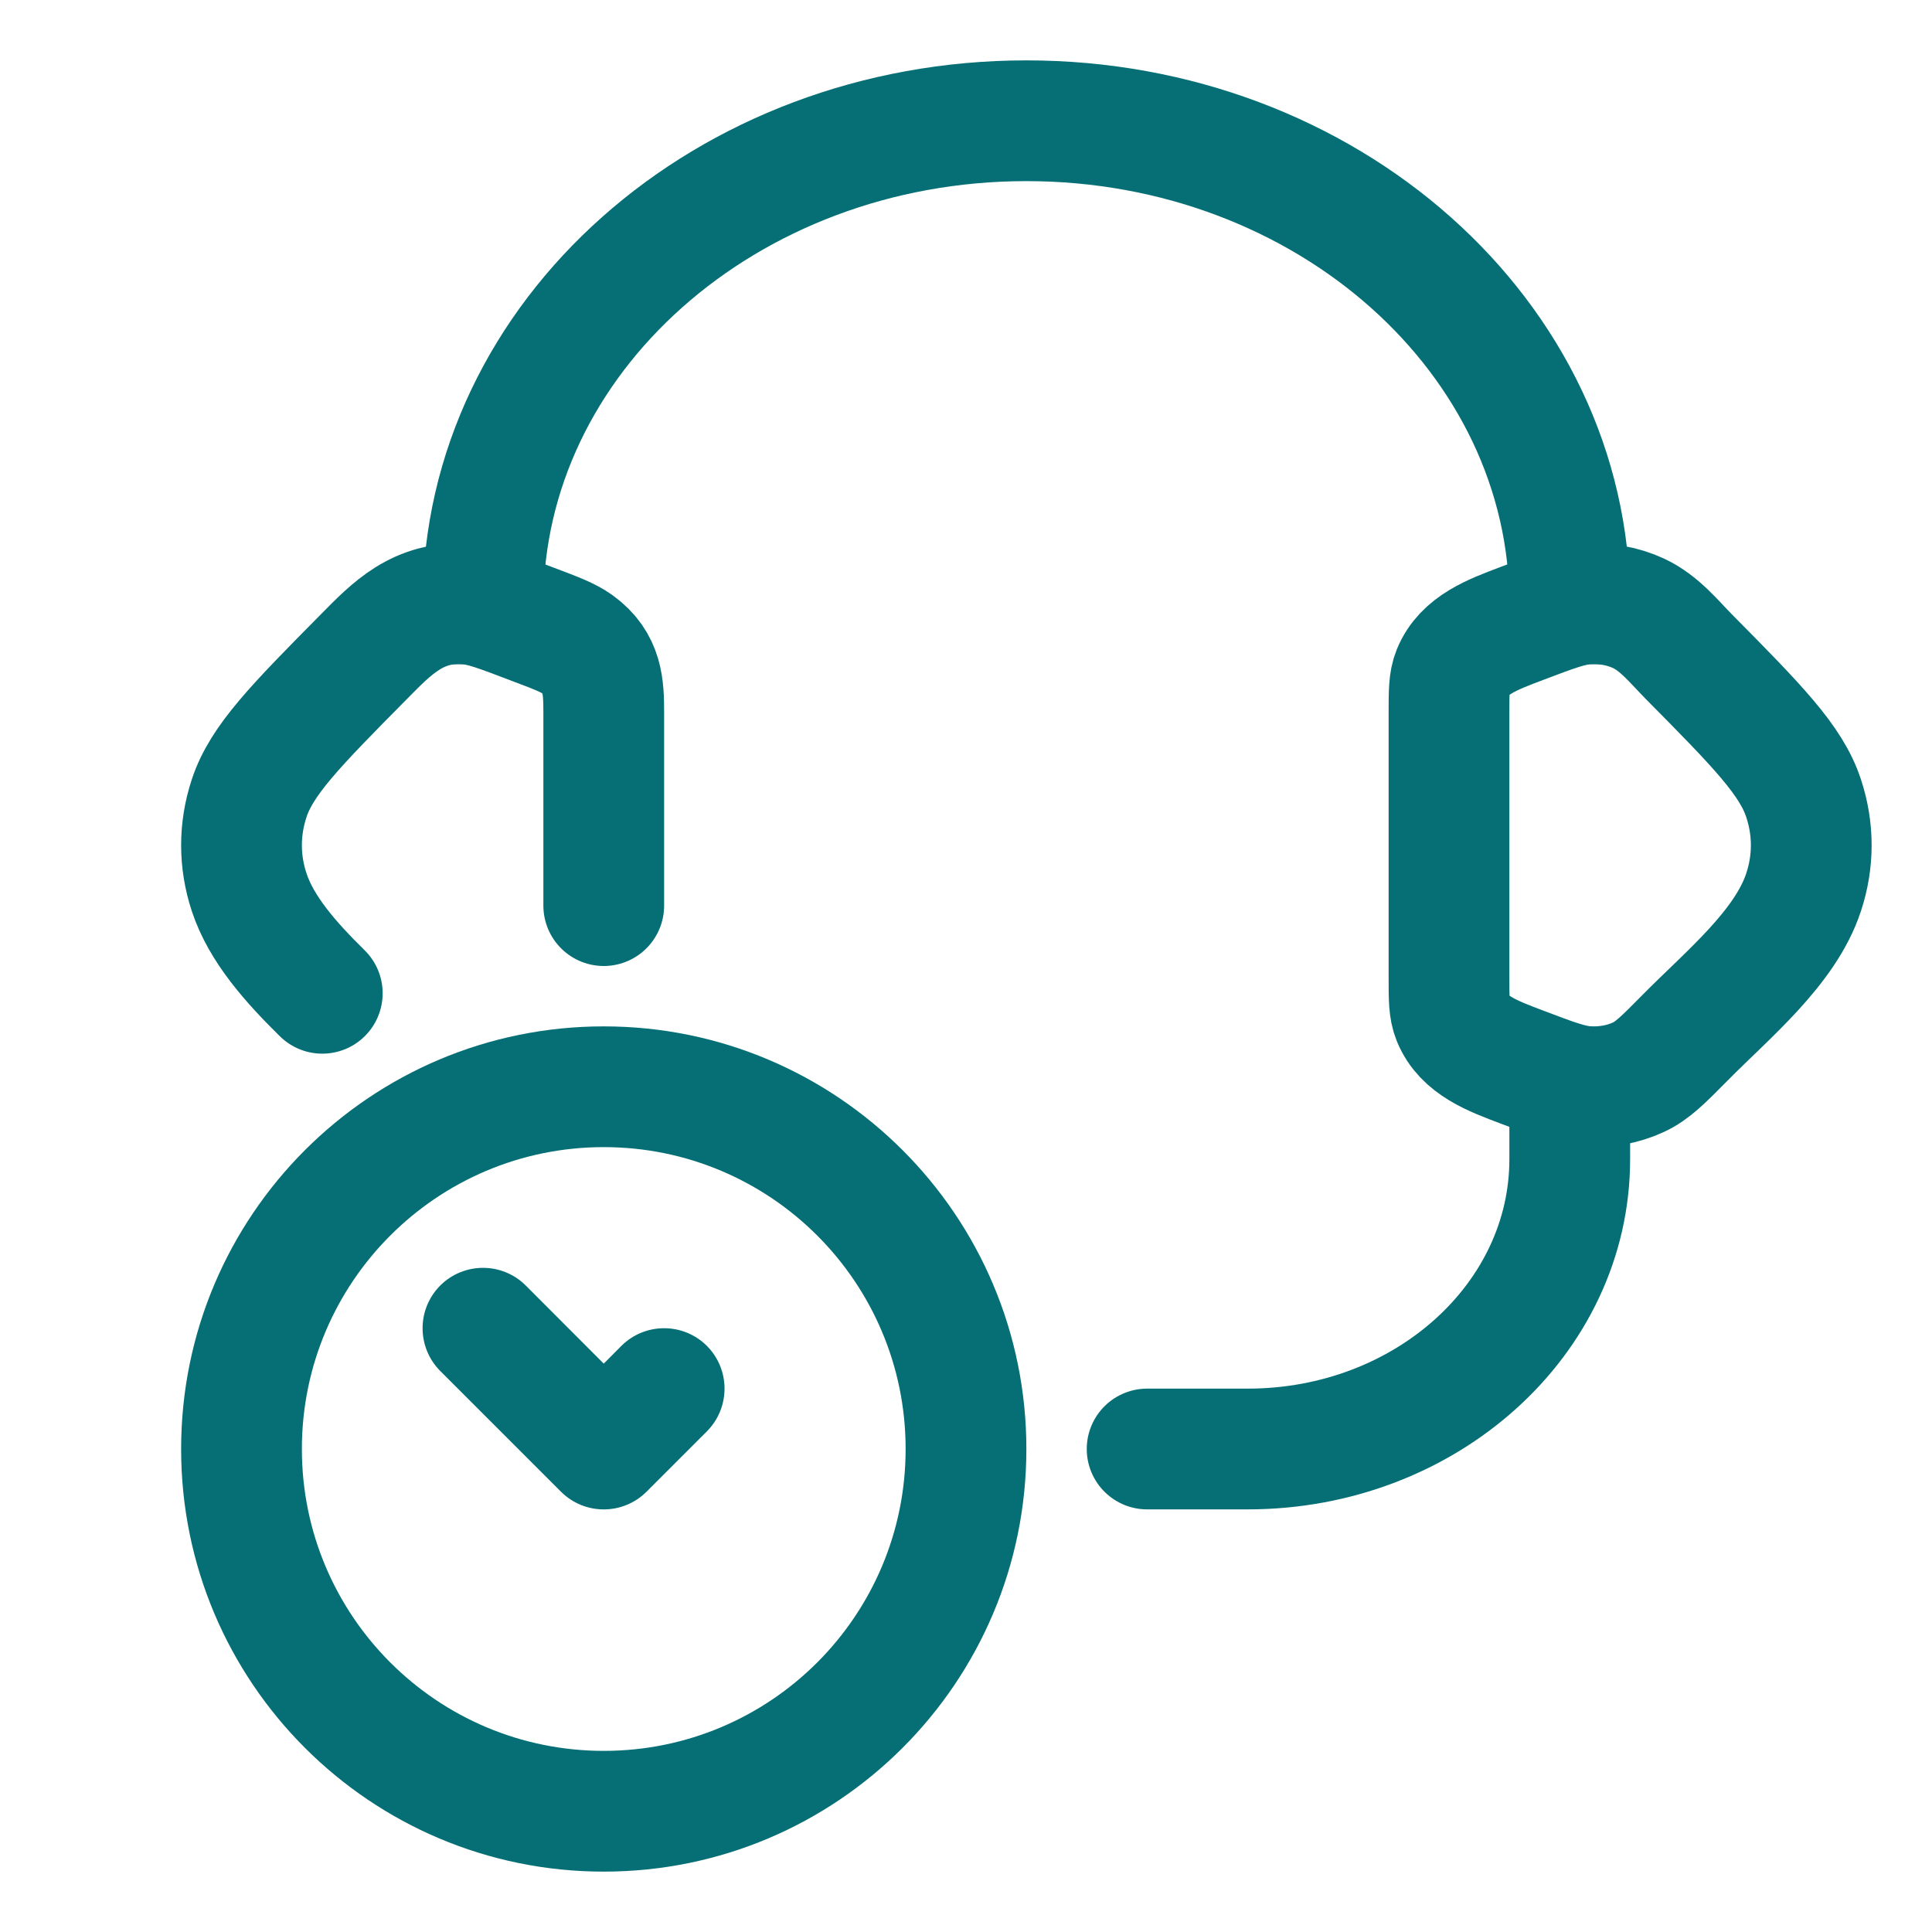
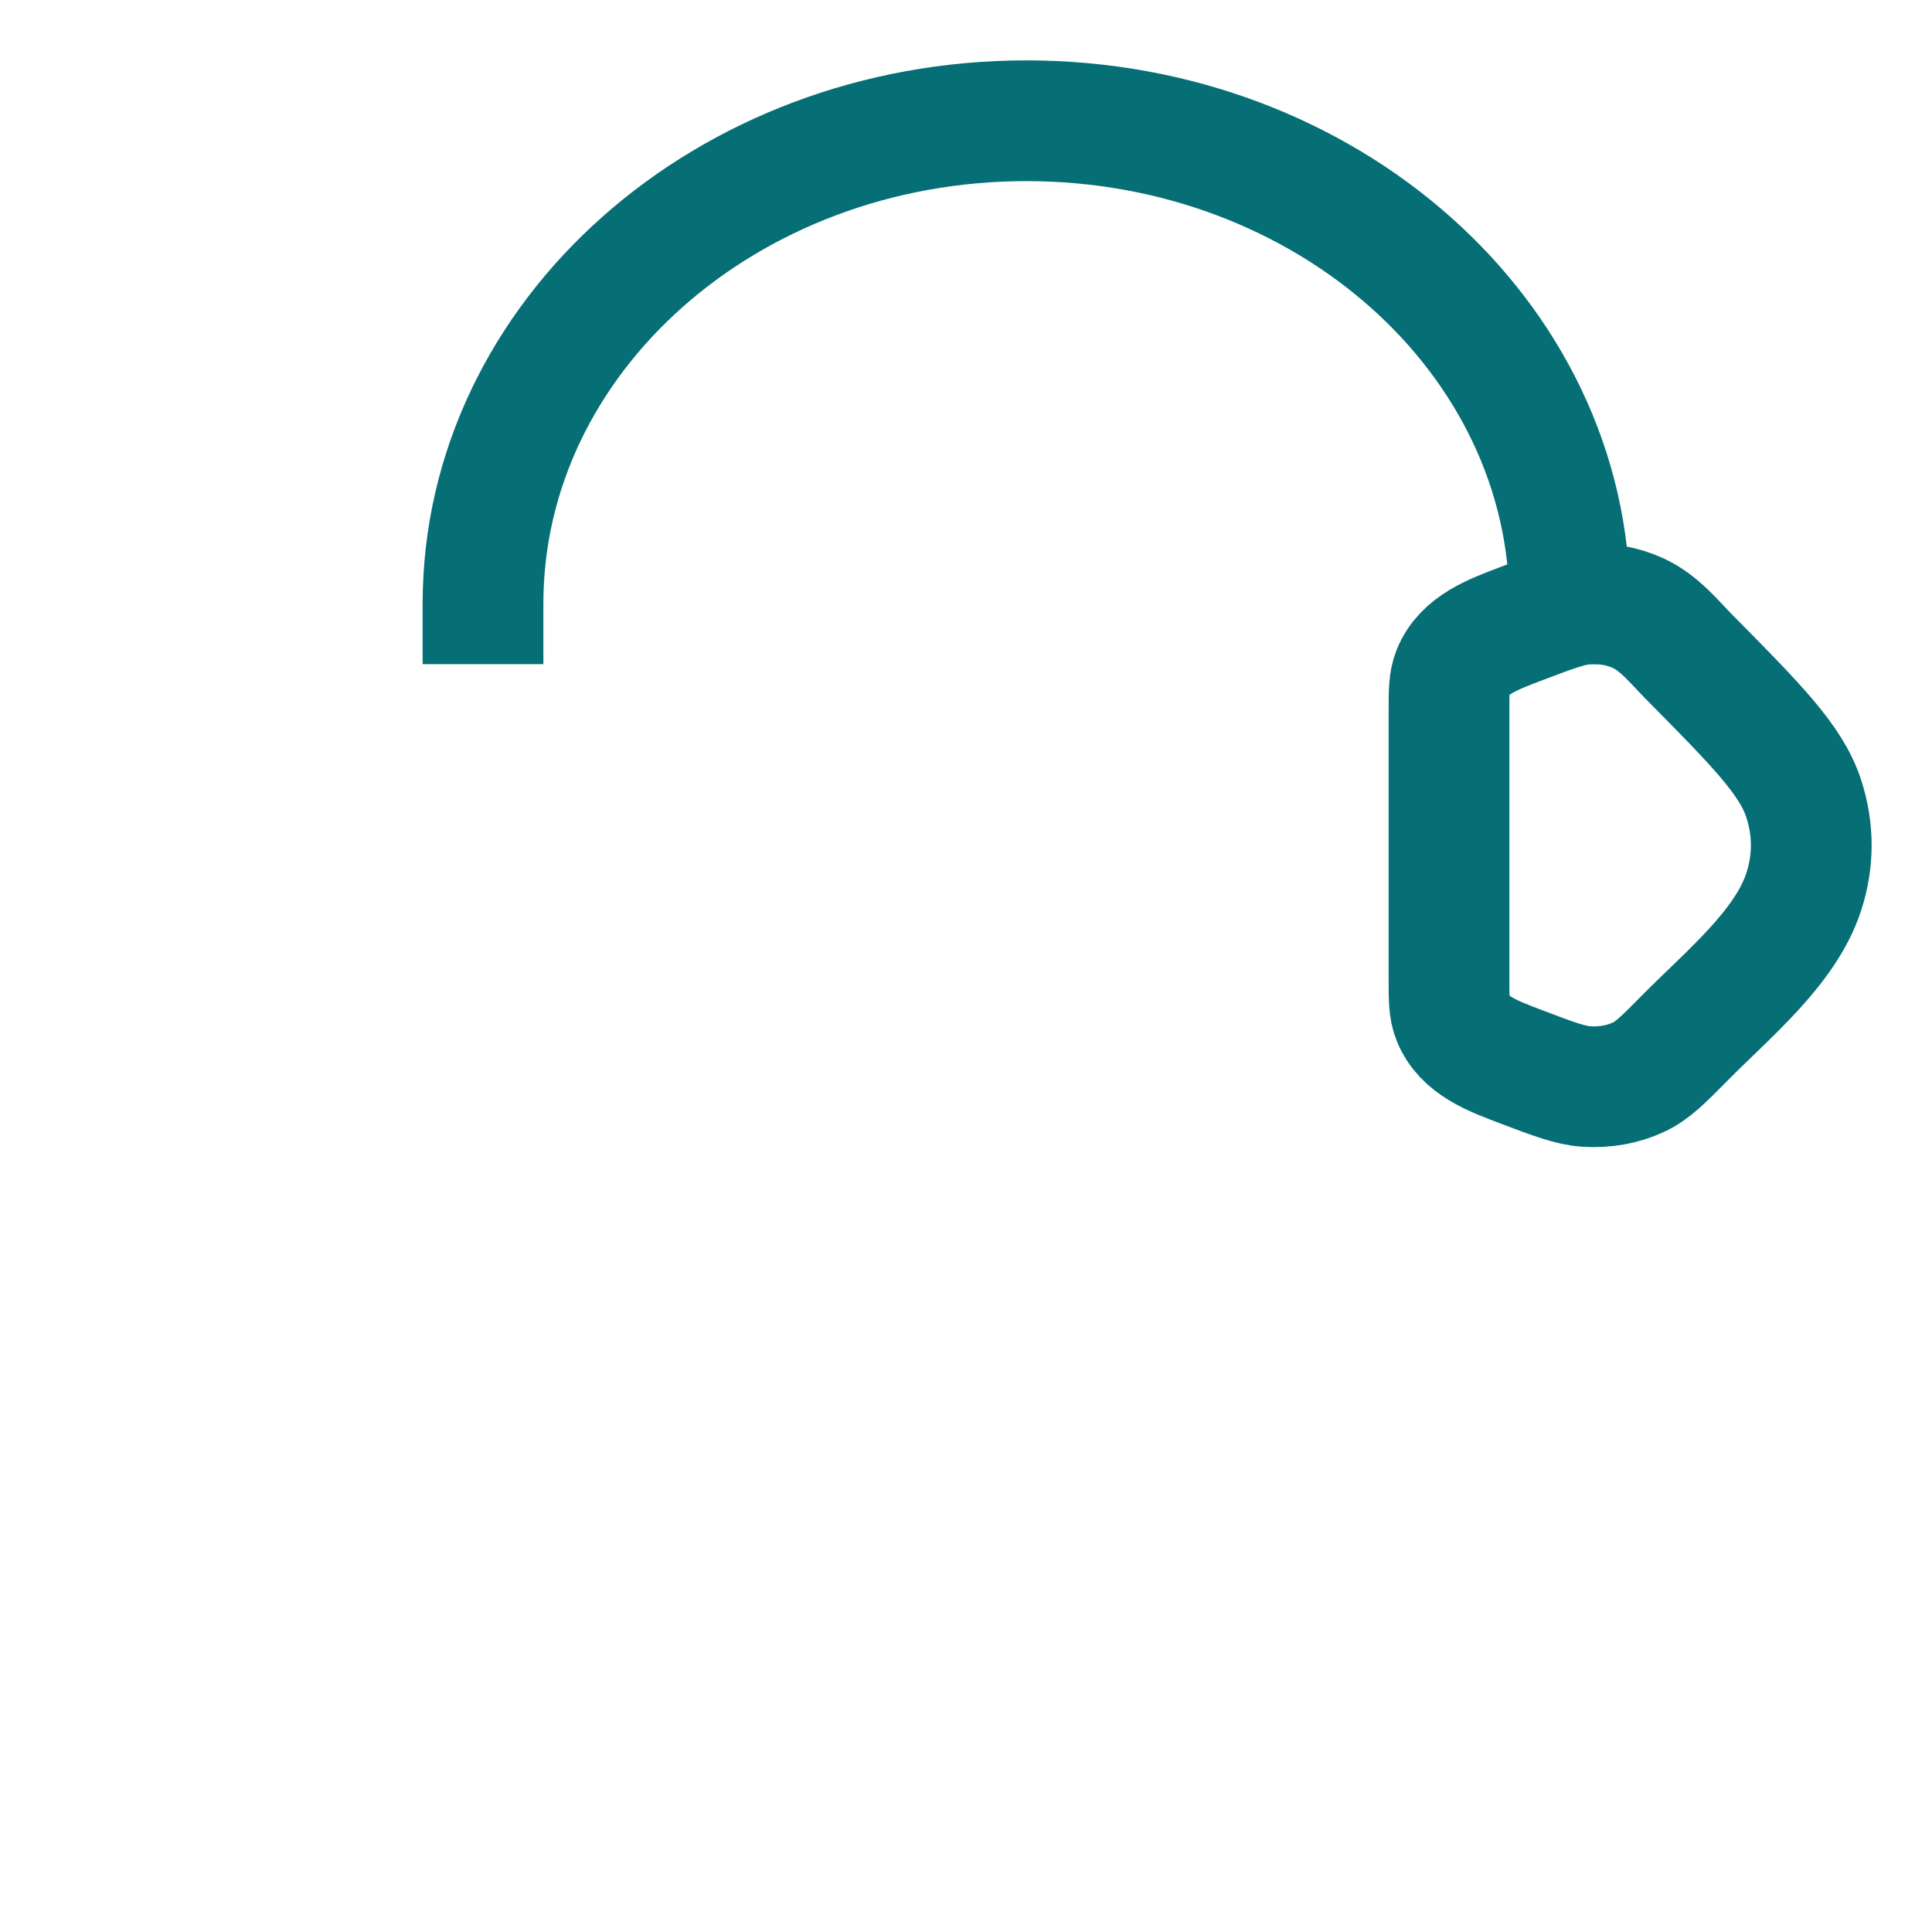
<svg xmlns="http://www.w3.org/2000/svg" width="16" height="16" viewBox="0 0 16 16" fill="none">
  <path d="M12 5.902C12 5.729 12 5.643 12.031 5.566C12.122 5.342 12.361 5.255 12.601 5.164C12.87 5.062 13.005 5.011 13.138 5.002C13.29 4.992 13.441 5.019 13.571 5.08C13.742 5.16 13.862 5.312 13.985 5.437C14.551 6.009 14.834 6.296 14.937 6.612C15.021 6.867 15.021 7.133 14.937 7.388C14.786 7.849 14.309 8.235 13.956 8.593C13.775 8.776 13.685 8.867 13.571 8.92C13.441 8.981 13.29 9.008 13.138 8.998C13.005 8.989 12.87 8.938 12.601 8.836C12.361 8.745 12.122 8.658 12.031 8.434C12 8.357 12 8.271 12 8.098V5.902Z" stroke="#056F75" />
-   <path d="M2.669 8.226C2.41 7.971 2.164 7.696 2.063 7.388C1.979 7.133 1.979 6.867 2.063 6.612C2.166 6.296 2.449 6.009 3.015 5.437C3.246 5.203 3.462 4.975 3.862 5.002C3.995 5.011 4.13 5.062 4.399 5.165C4.603 5.242 4.705 5.28 4.782 5.336C4.993 5.489 5 5.685 5 5.902V7.5" stroke="#056F75" stroke-linecap="round" />
  <path d="M4 5C4 2.791 6.015 1 8.5 1C10.985 1 13 2.791 13 5" stroke="#056F75" stroke-linecap="square" stroke-linejoin="round" />
-   <path d="M13 9V9.6C13 10.925 11.806 12 10.333 12H9.5" stroke="#056F75" stroke-linecap="round" stroke-linejoin="round" />
-   <path fill-rule="evenodd" clip-rule="evenodd" d="M2.5 12C2.5 10.619 3.619 9.5 5 9.5C6.381 9.5 7.5 10.619 7.5 12C7.5 13.381 6.381 14.5 5 14.5C3.619 14.5 2.5 13.381 2.5 12ZM5 8.5C3.067 8.5 1.5 10.067 1.5 12C1.5 13.933 3.067 15.5 5 15.5C6.933 15.5 8.5 13.933 8.5 12C8.5 10.067 6.933 8.5 5 8.5ZM4.354 10.646C4.158 10.451 3.842 10.451 3.646 10.646C3.451 10.842 3.451 11.158 3.646 11.354L4.646 12.354C4.842 12.549 5.158 12.549 5.354 12.354L5.854 11.854C6.049 11.658 6.049 11.342 5.854 11.146C5.658 10.951 5.342 10.951 5.146 11.146L5 11.293L4.354 10.646Z" fill="#056F75" />
</svg>